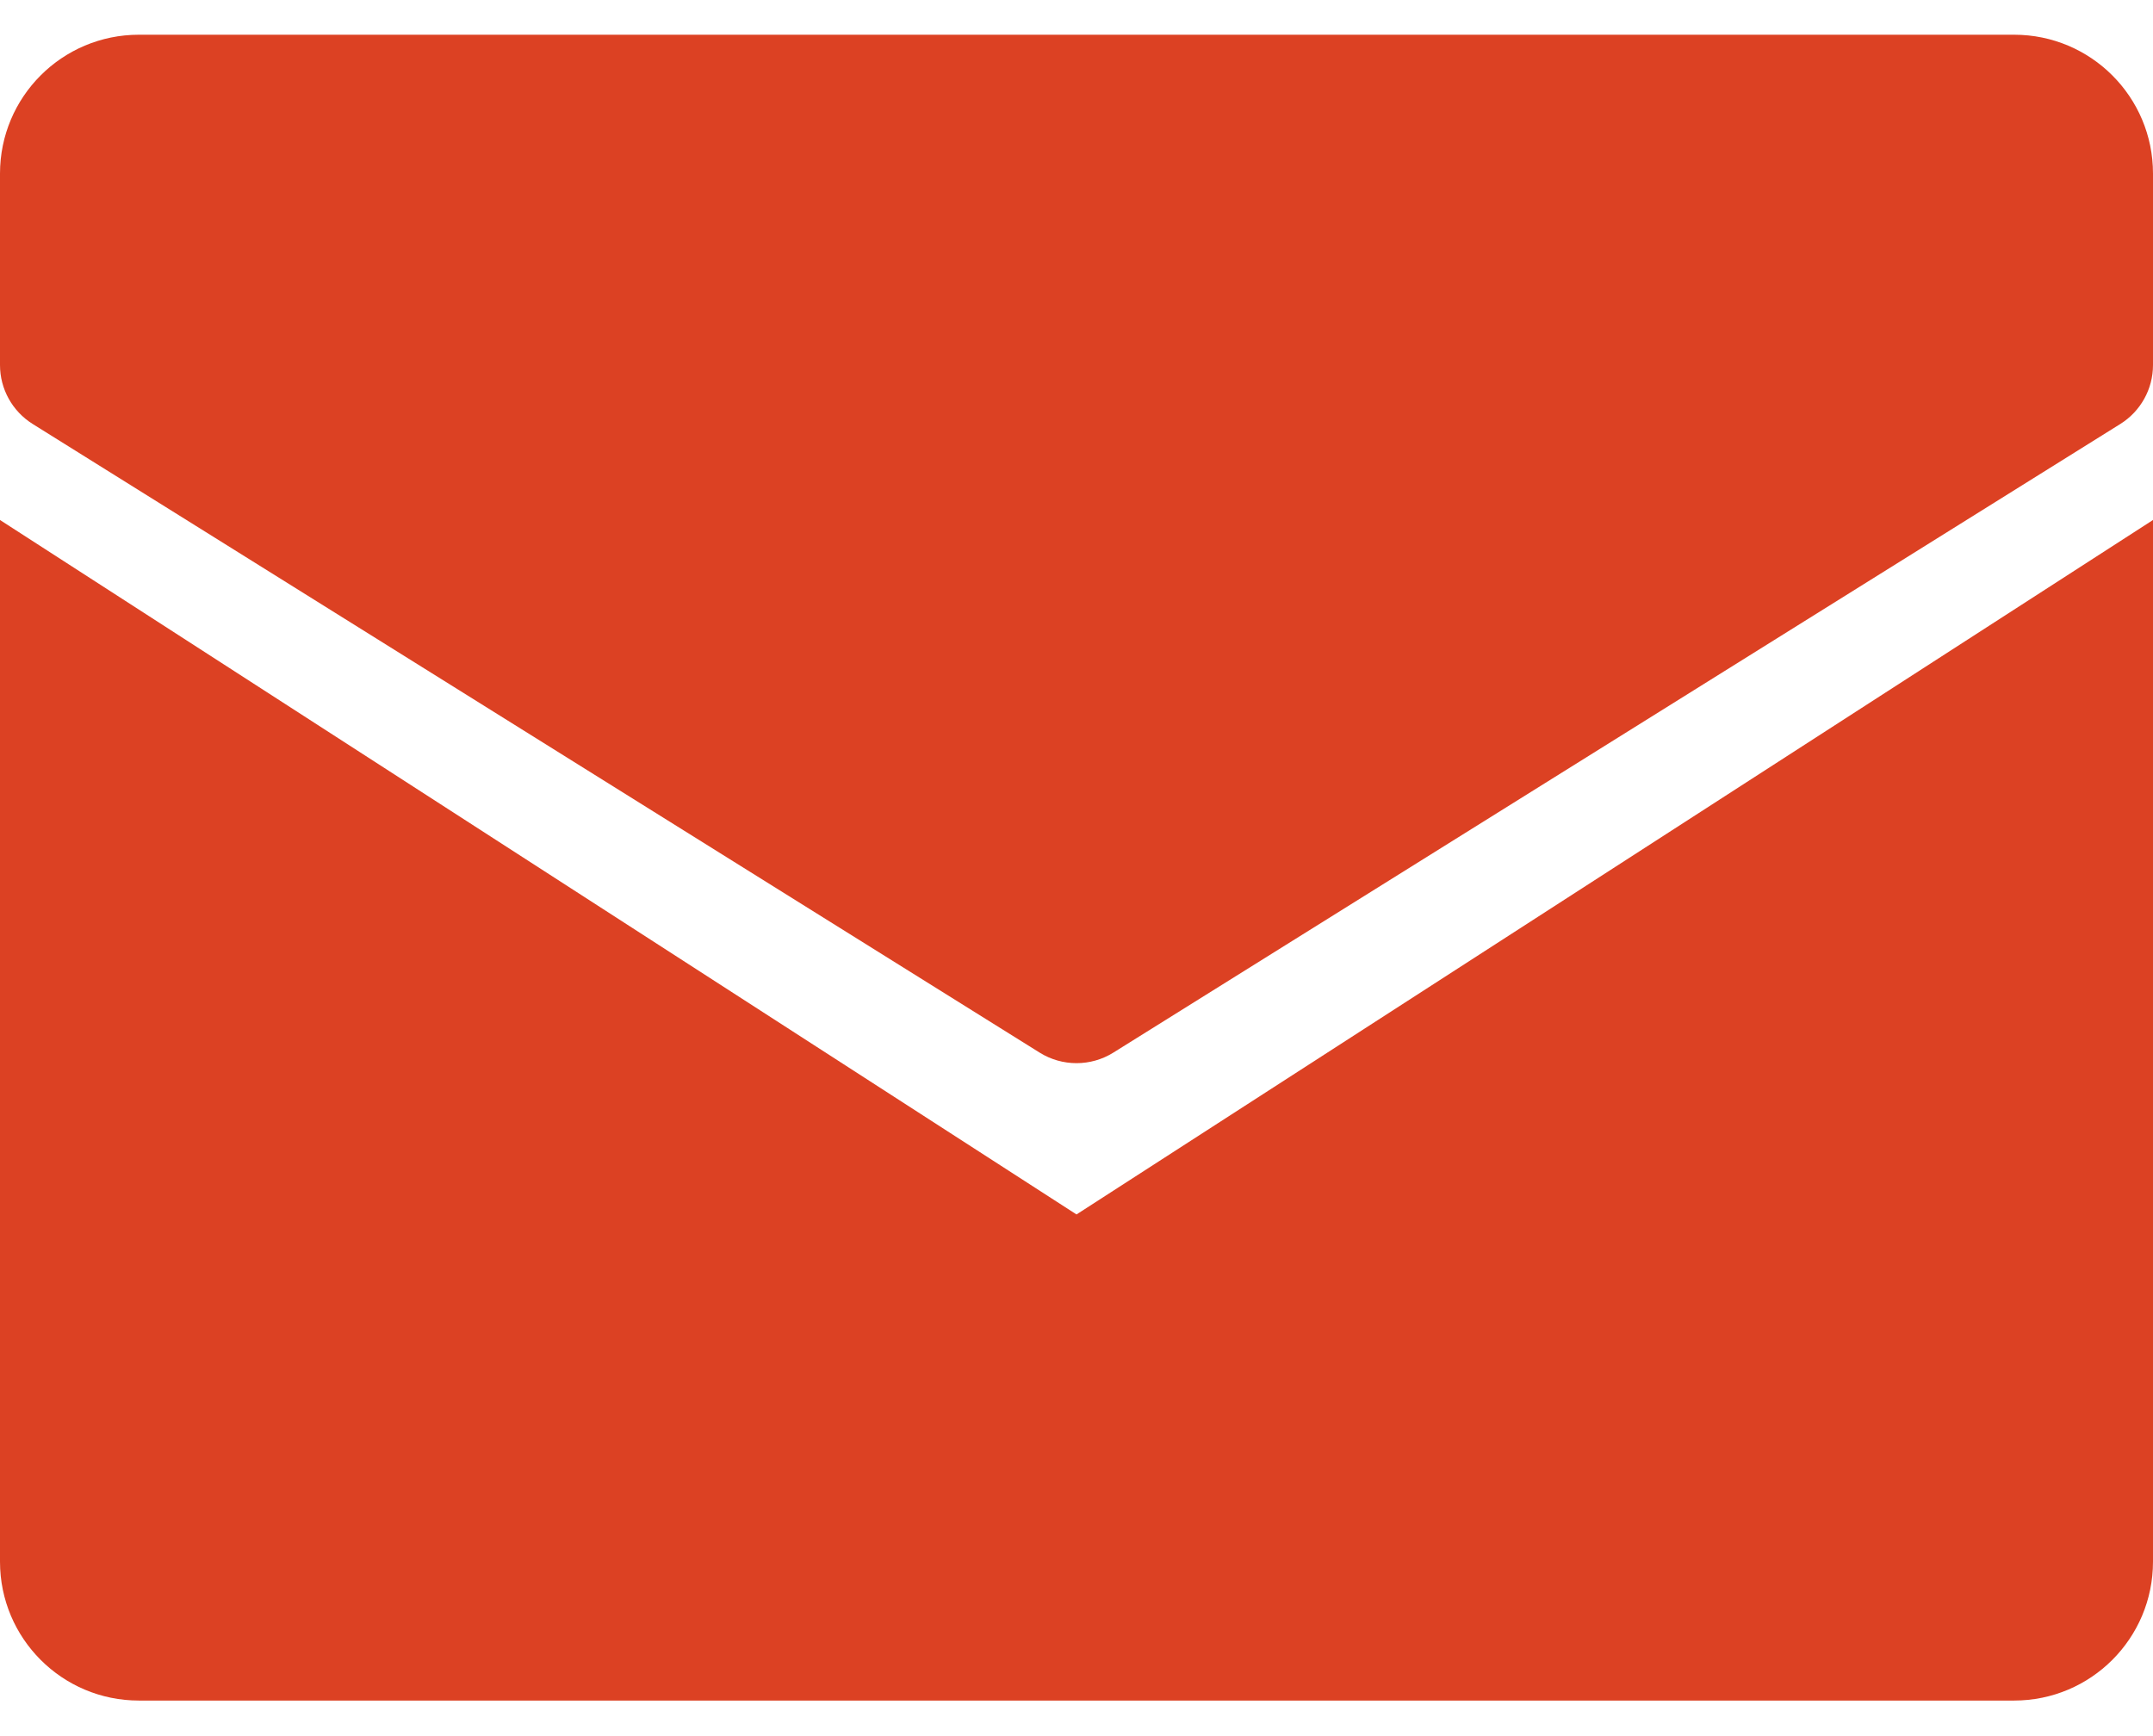
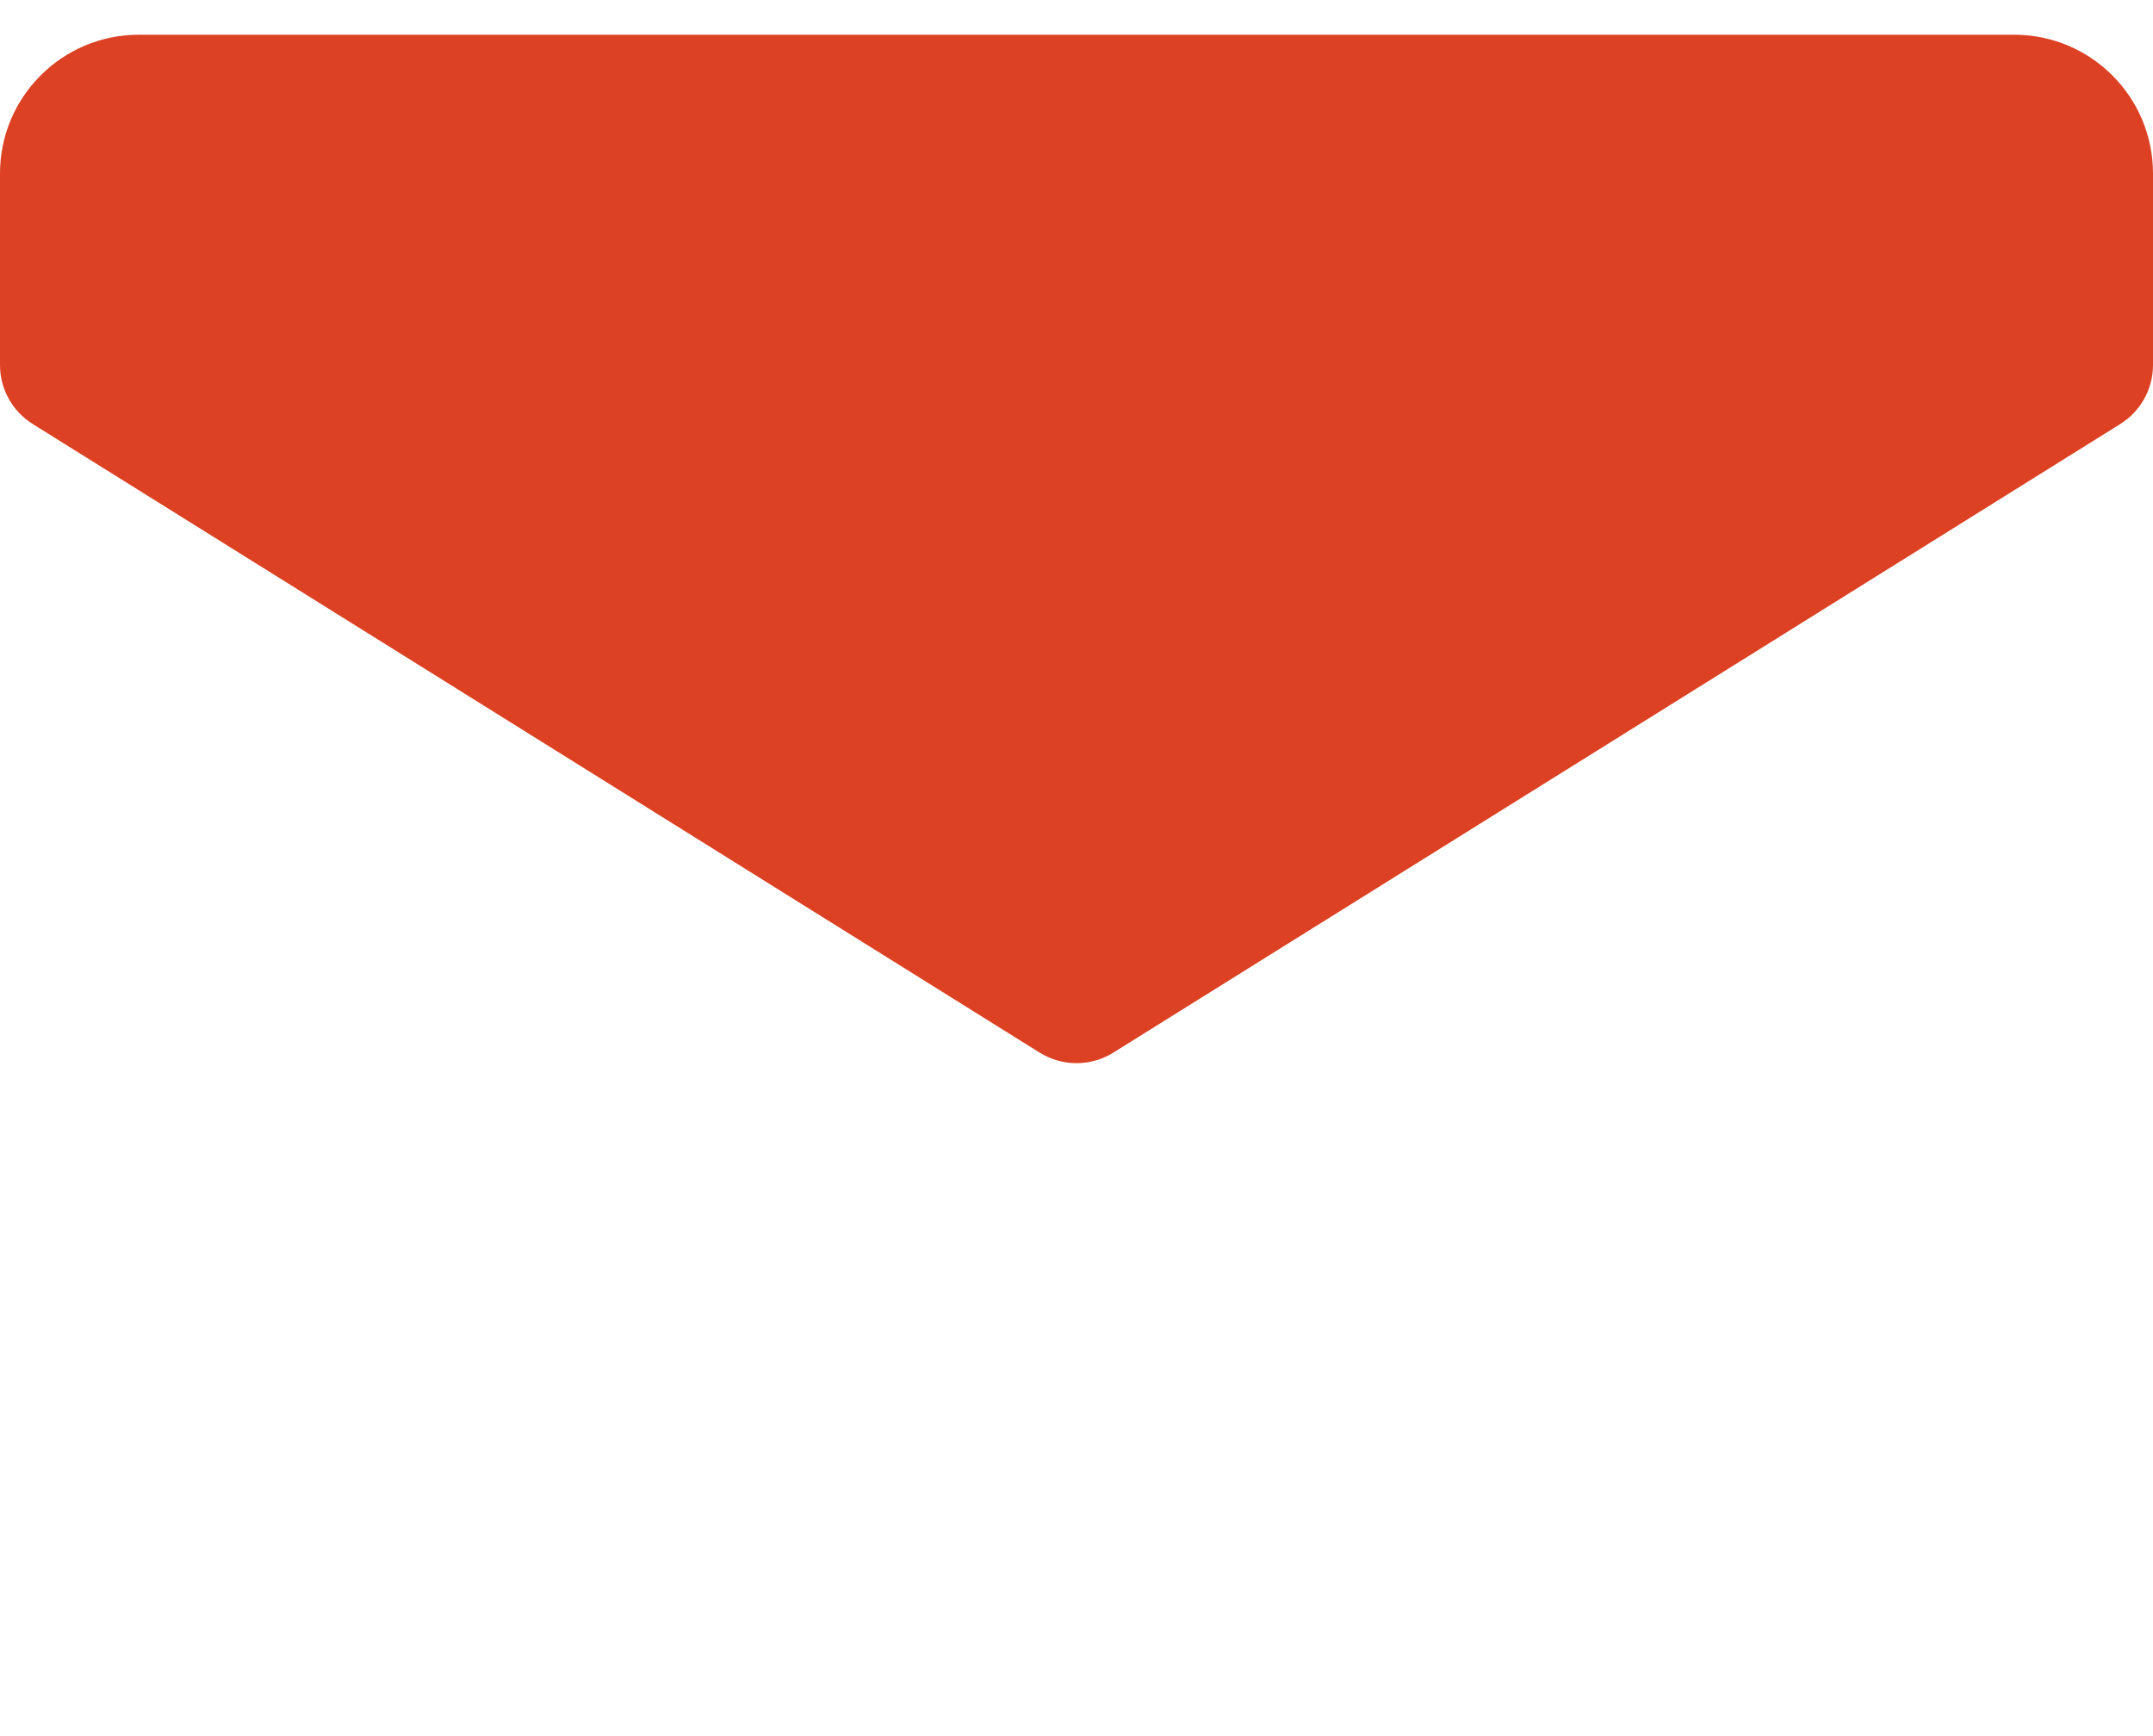
<svg xmlns="http://www.w3.org/2000/svg" width="31" height="25" viewBox="0 0 31 25" fill="none">
  <path d="M0 2.5C0 1.395 0.895 0.5 2 0.5H29C30.105 0.5 31 1.395 31 2.5V5.257C31 5.602 30.822 5.922 30.53 6.105L16.03 15.158C15.706 15.36 15.294 15.36 14.97 15.158L0.47 6.105C0.178 5.922 0 5.602 0 5.257V2.5Z" fill="#DC4123" />
-   <path d="M31 22.488C31 23.593 30.105 24.488 29 24.488H2C0.895 24.488 0 23.593 0 22.488V7.488L15.5 17.488L31 7.488V22.488Z" fill="#DC4123" />
</svg>